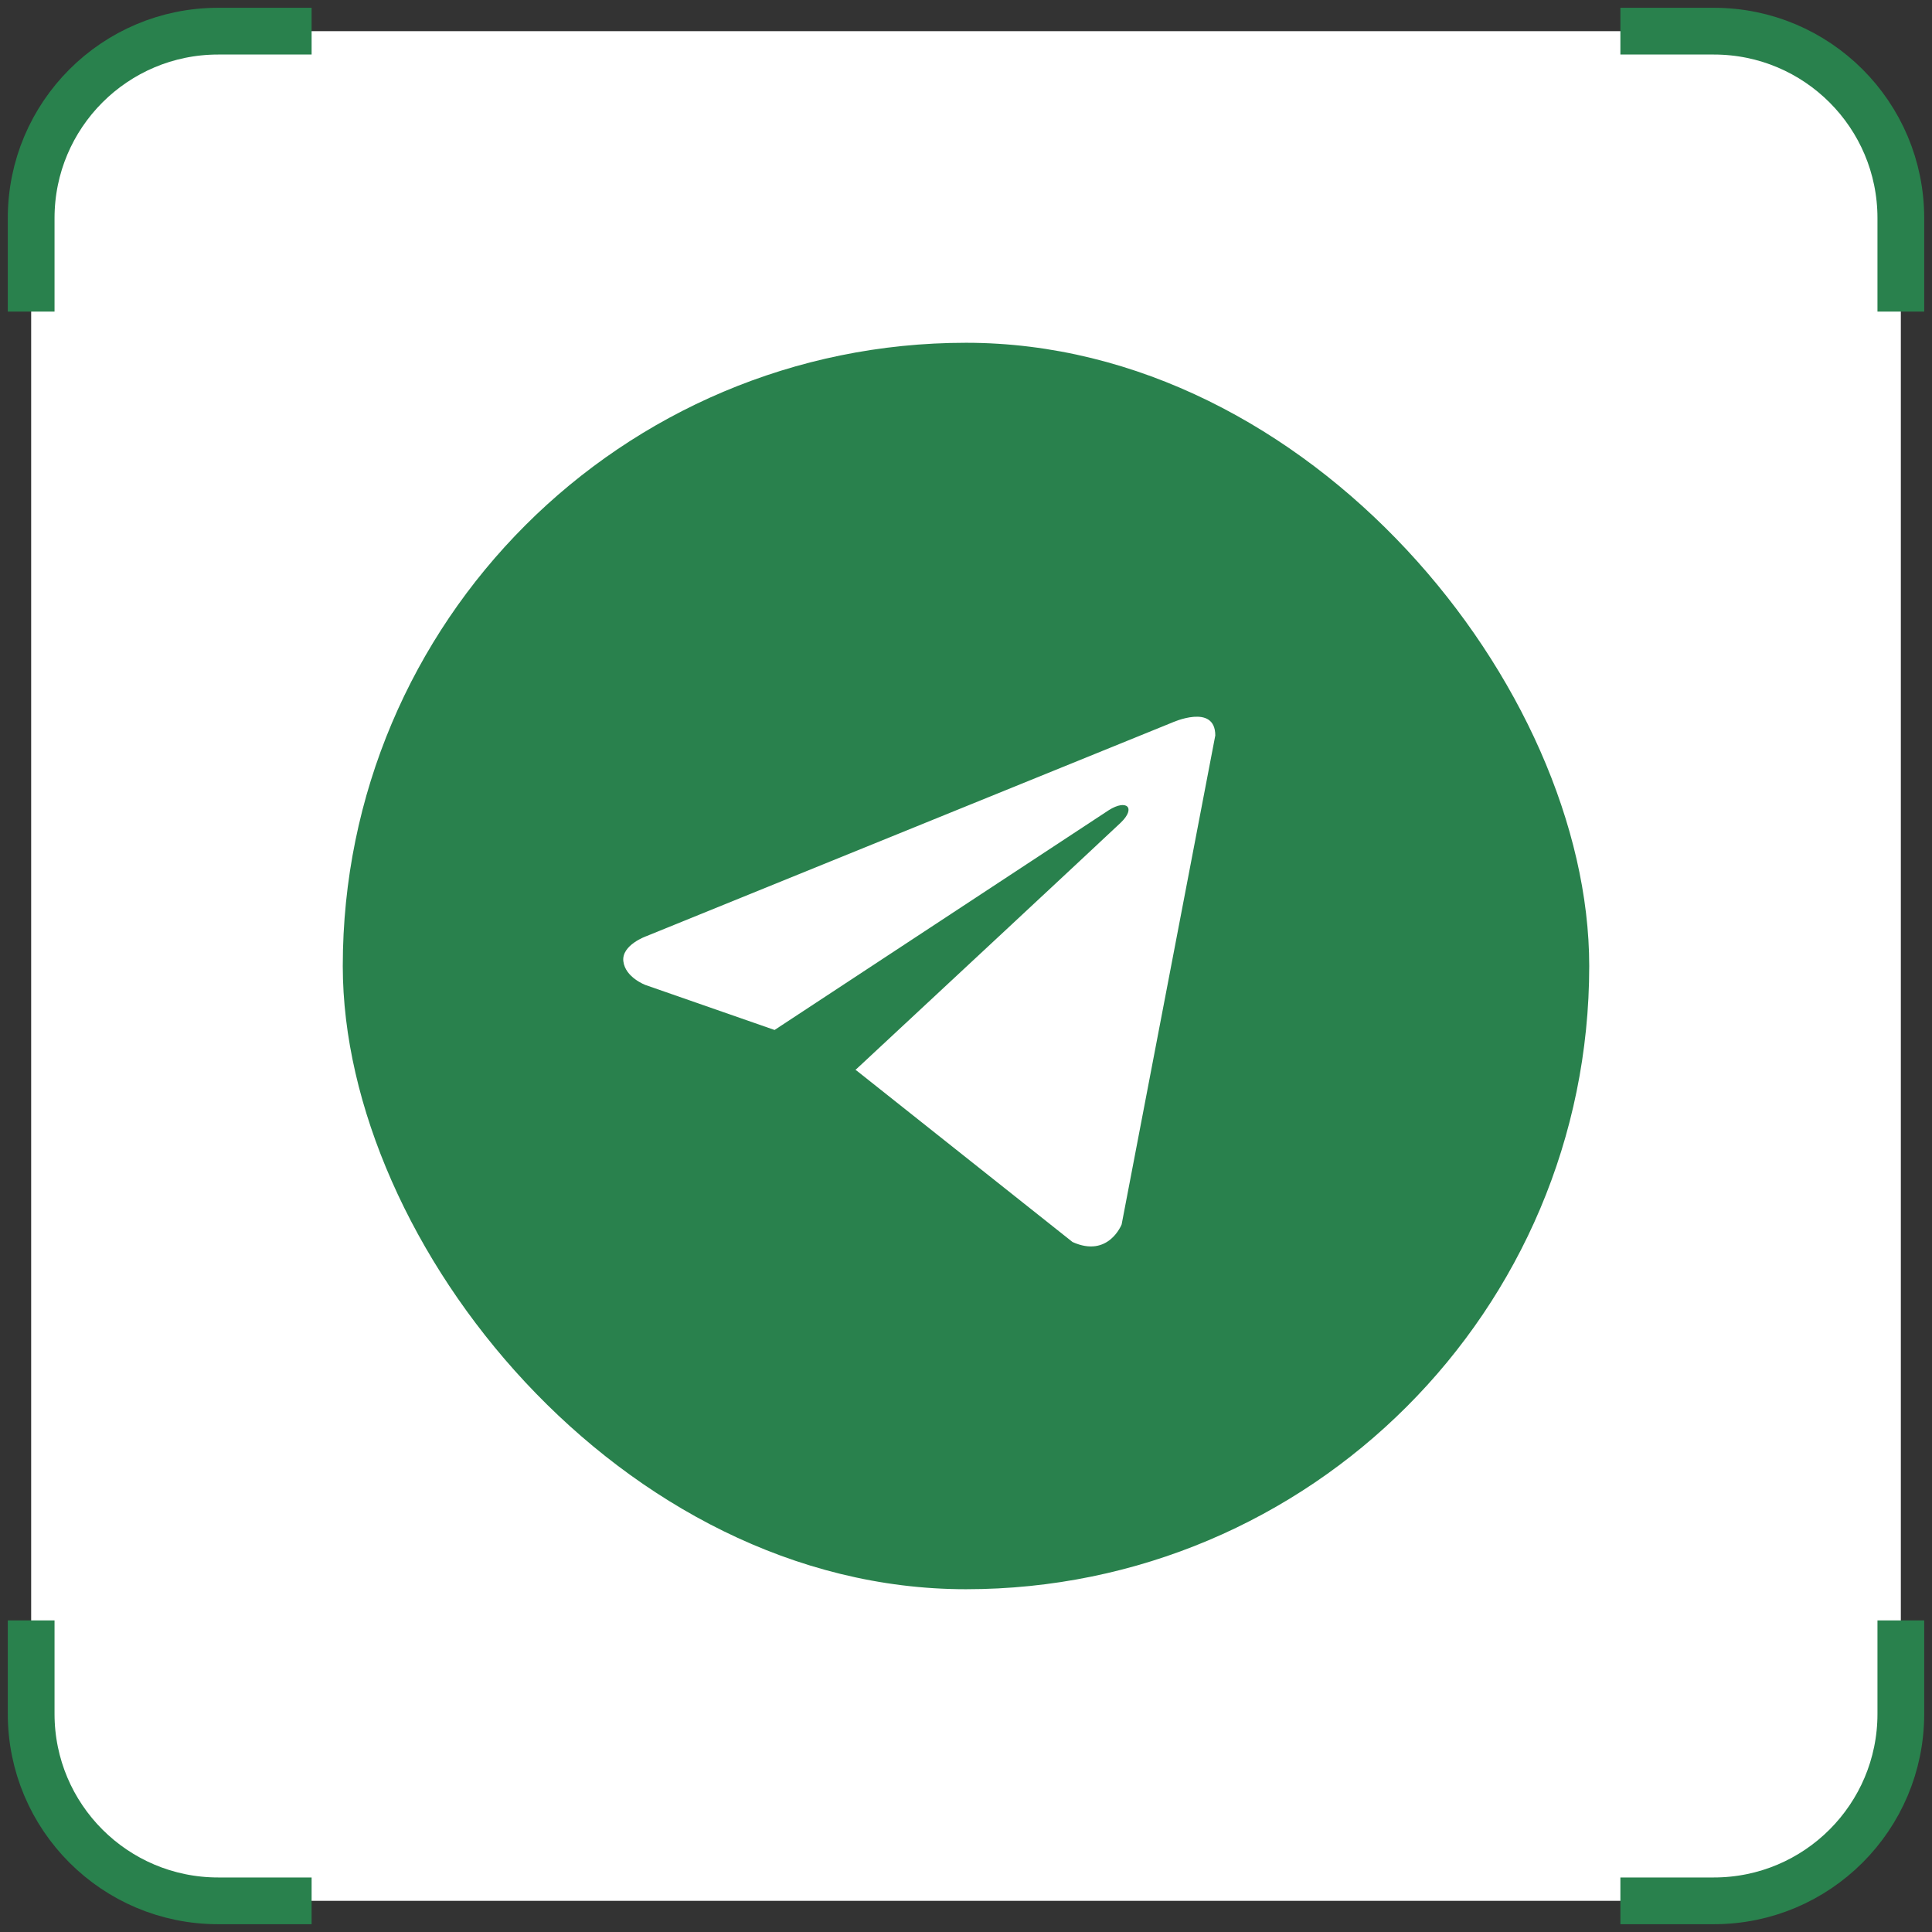
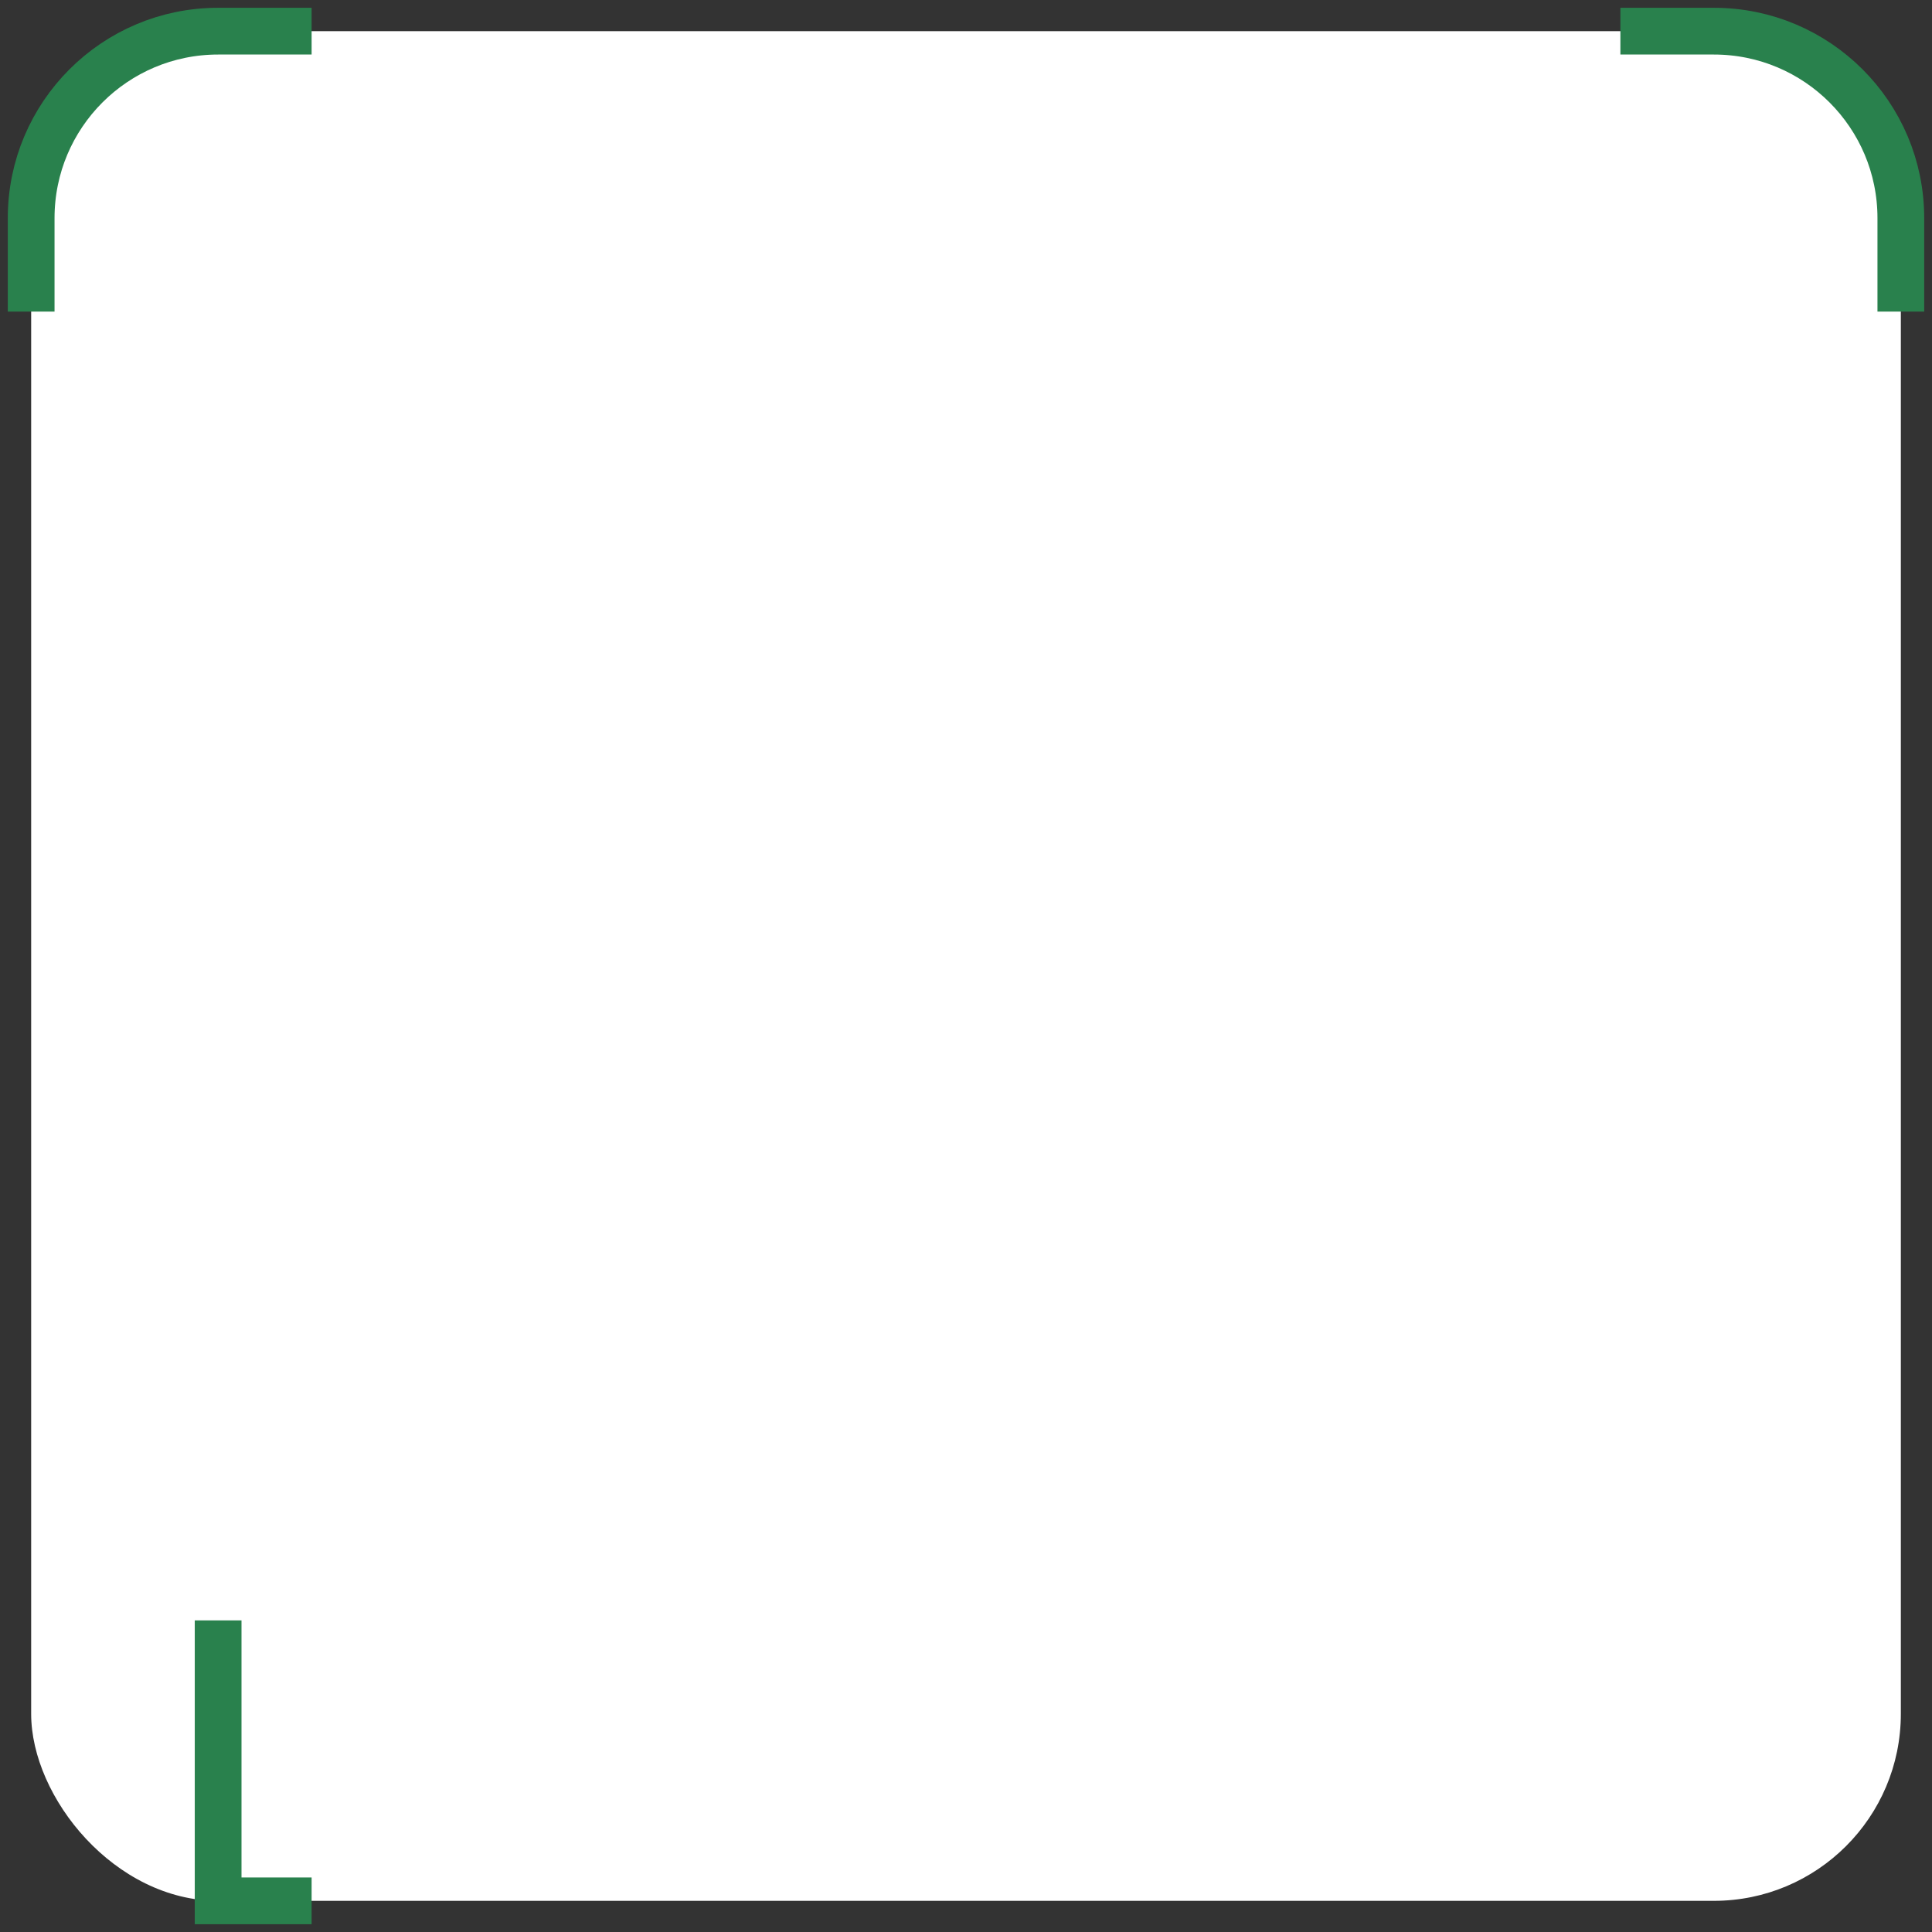
<svg xmlns="http://www.w3.org/2000/svg" width="62" height="62" viewBox="0 0 62 62" fill="none">
  <rect x="0" y="0" width="62" height="62" fill="#333333" stroke="none" />
  <rect x="1" y="1" width="60" height="60" rx="6" fill="white" />
  <path d="M10 1H7C3.686 1 1 3.686 1 7V10" stroke="#29814D" stroke-width="1.5" />
  <path d="M52 1H55C58.314 1 61 3.686 61 7V10" stroke="#29814D" stroke-width="1.5" />
-   <path d="M10 61H7C3.686 61 1 58.314 1 55V52" stroke="#29814D" stroke-width="1.5" />
-   <path d="M52 61H55C58.314 61 61 58.314 61 55V52" stroke="#29814D" stroke-width="1.5" />
-   <rect x="11" y="11" width="40" height="40" rx="20" fill="#29814D" />
-   <path d="M39 23.602L35.995 39.292C35.995 39.292 35.574 40.38 34.419 39.858L27.485 34.353L27.452 34.336C28.389 33.465 35.652 26.703 35.97 26.396C36.461 25.921 36.156 25.639 35.586 25.997L24.857 33.053L20.718 31.611C20.718 31.611 20.066 31.371 20.004 30.849C19.94 30.326 20.739 30.044 20.739 30.044L37.613 23.189C37.613 23.189 39 22.558 39 23.602V23.602Z" fill="white" />
+   <path d="M10 61H7V52" stroke="#29814D" stroke-width="1.5" />
</svg>